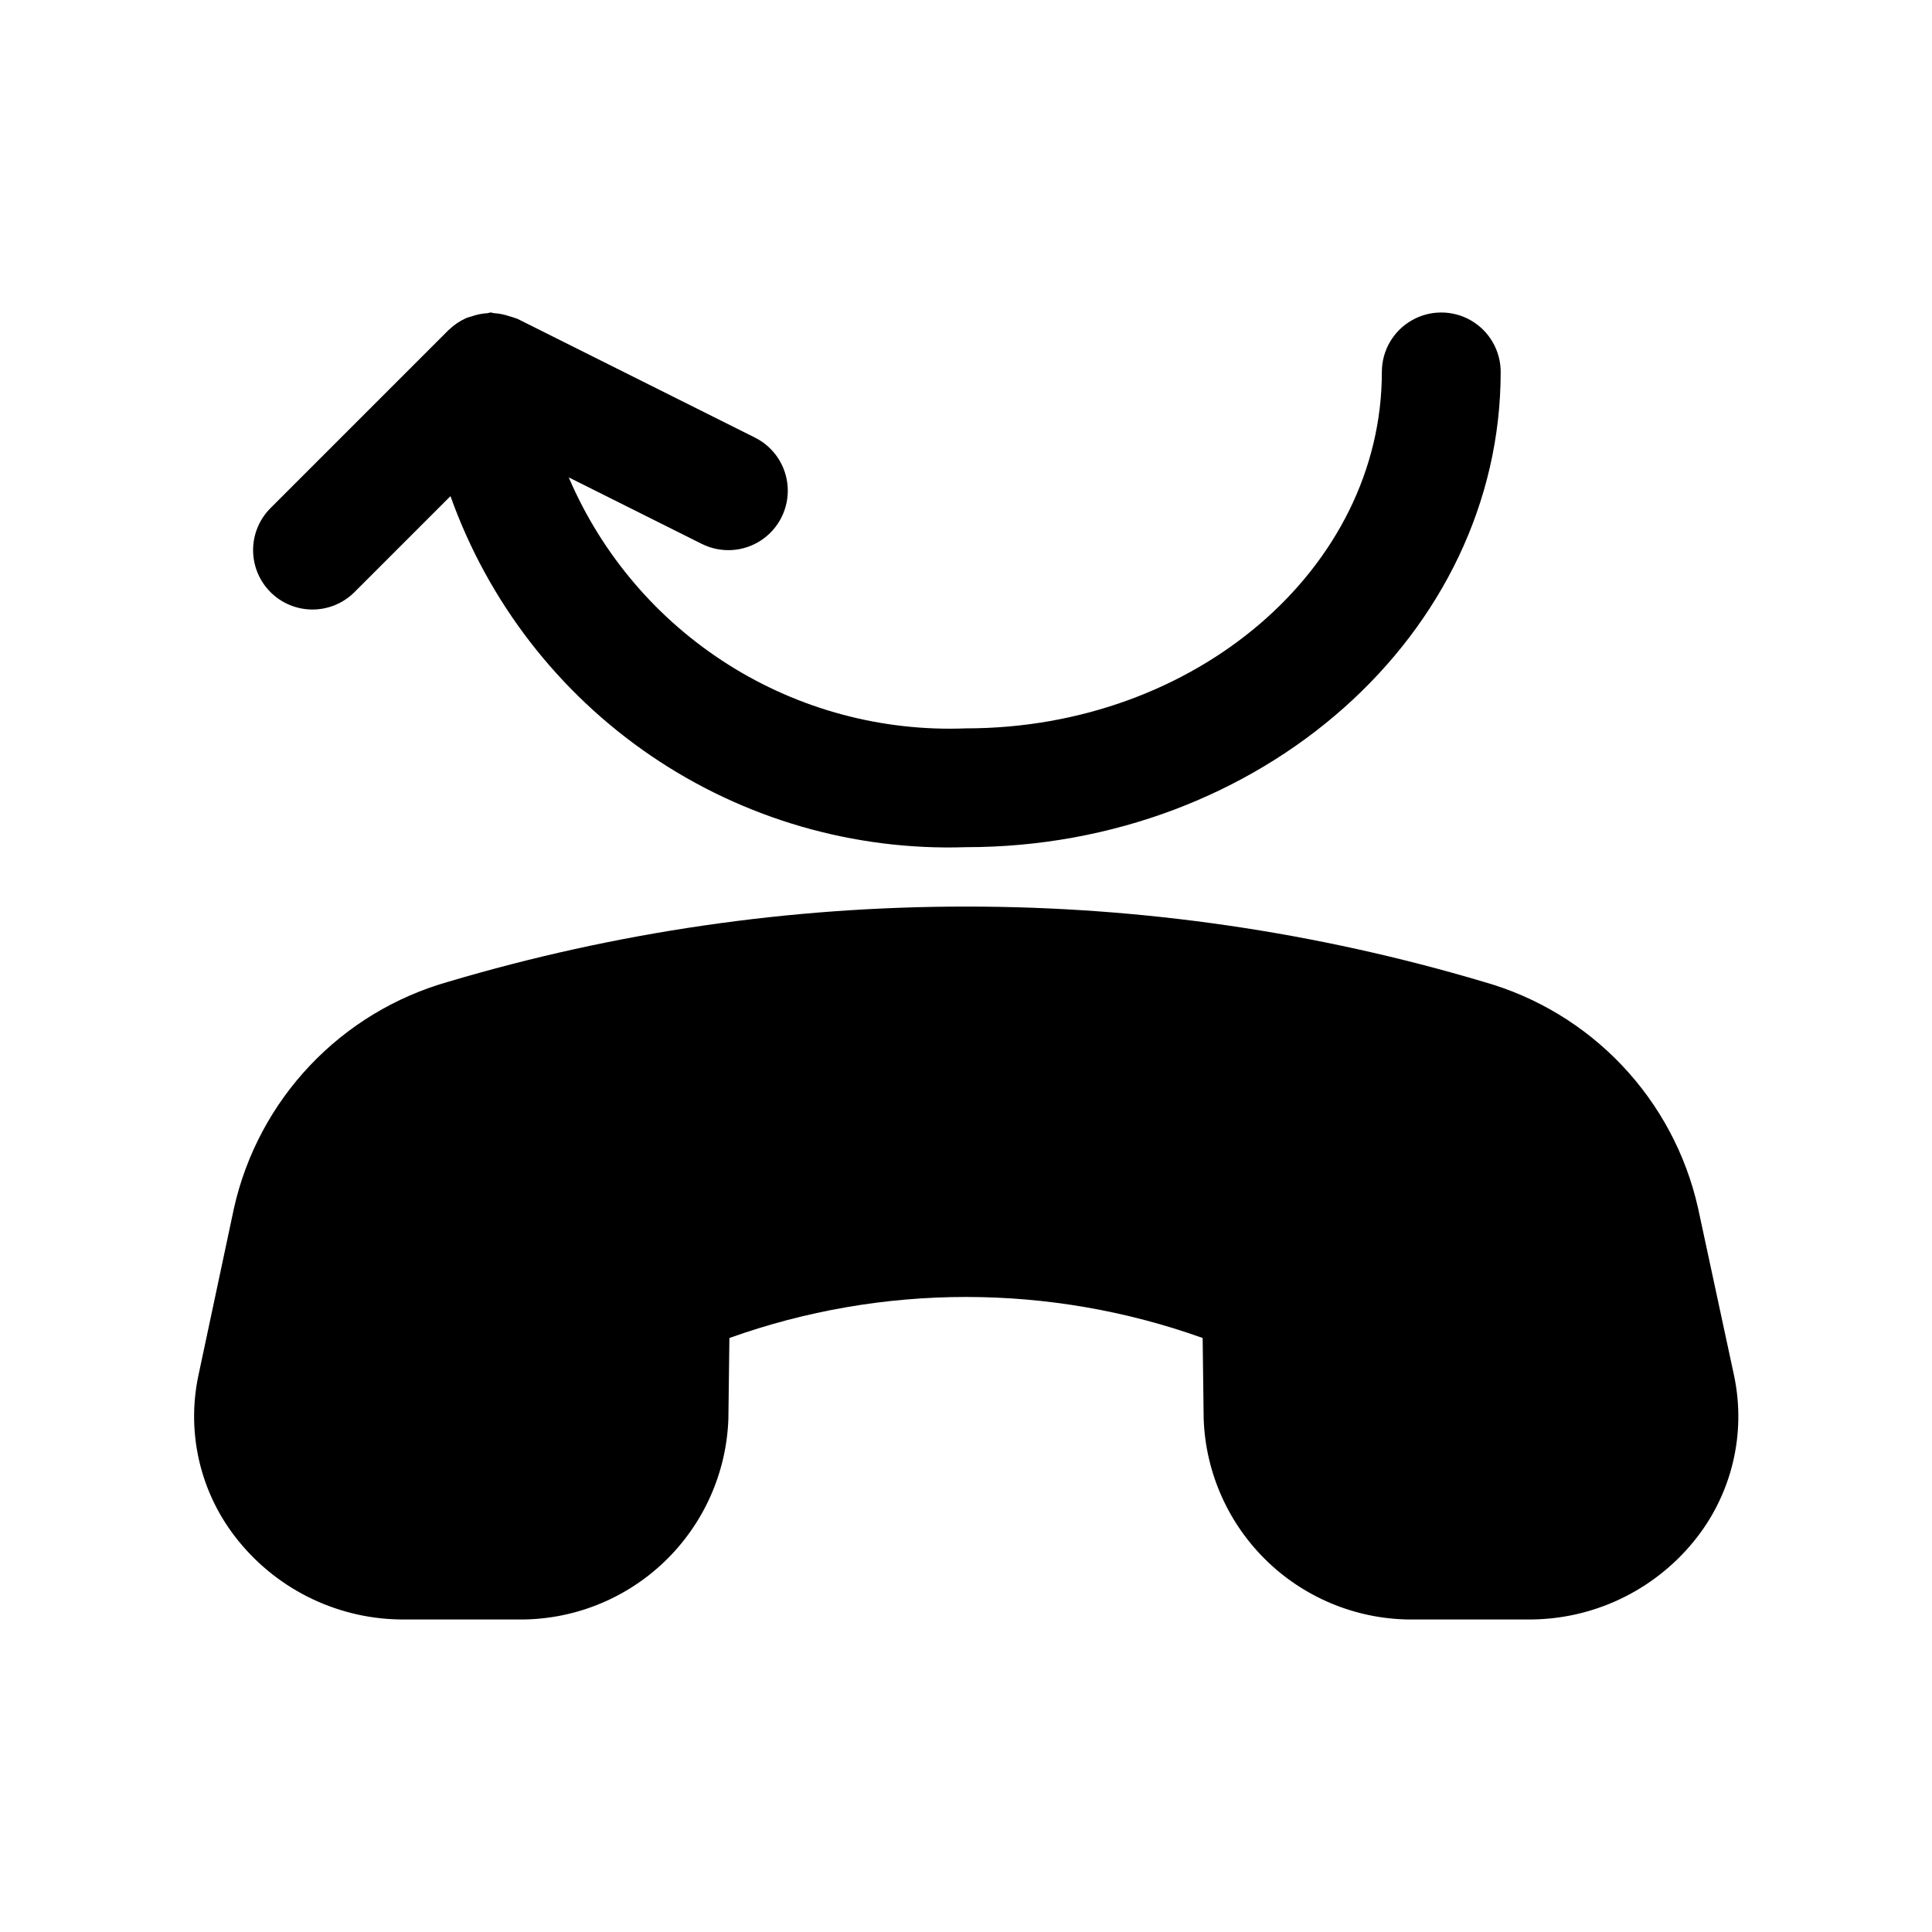
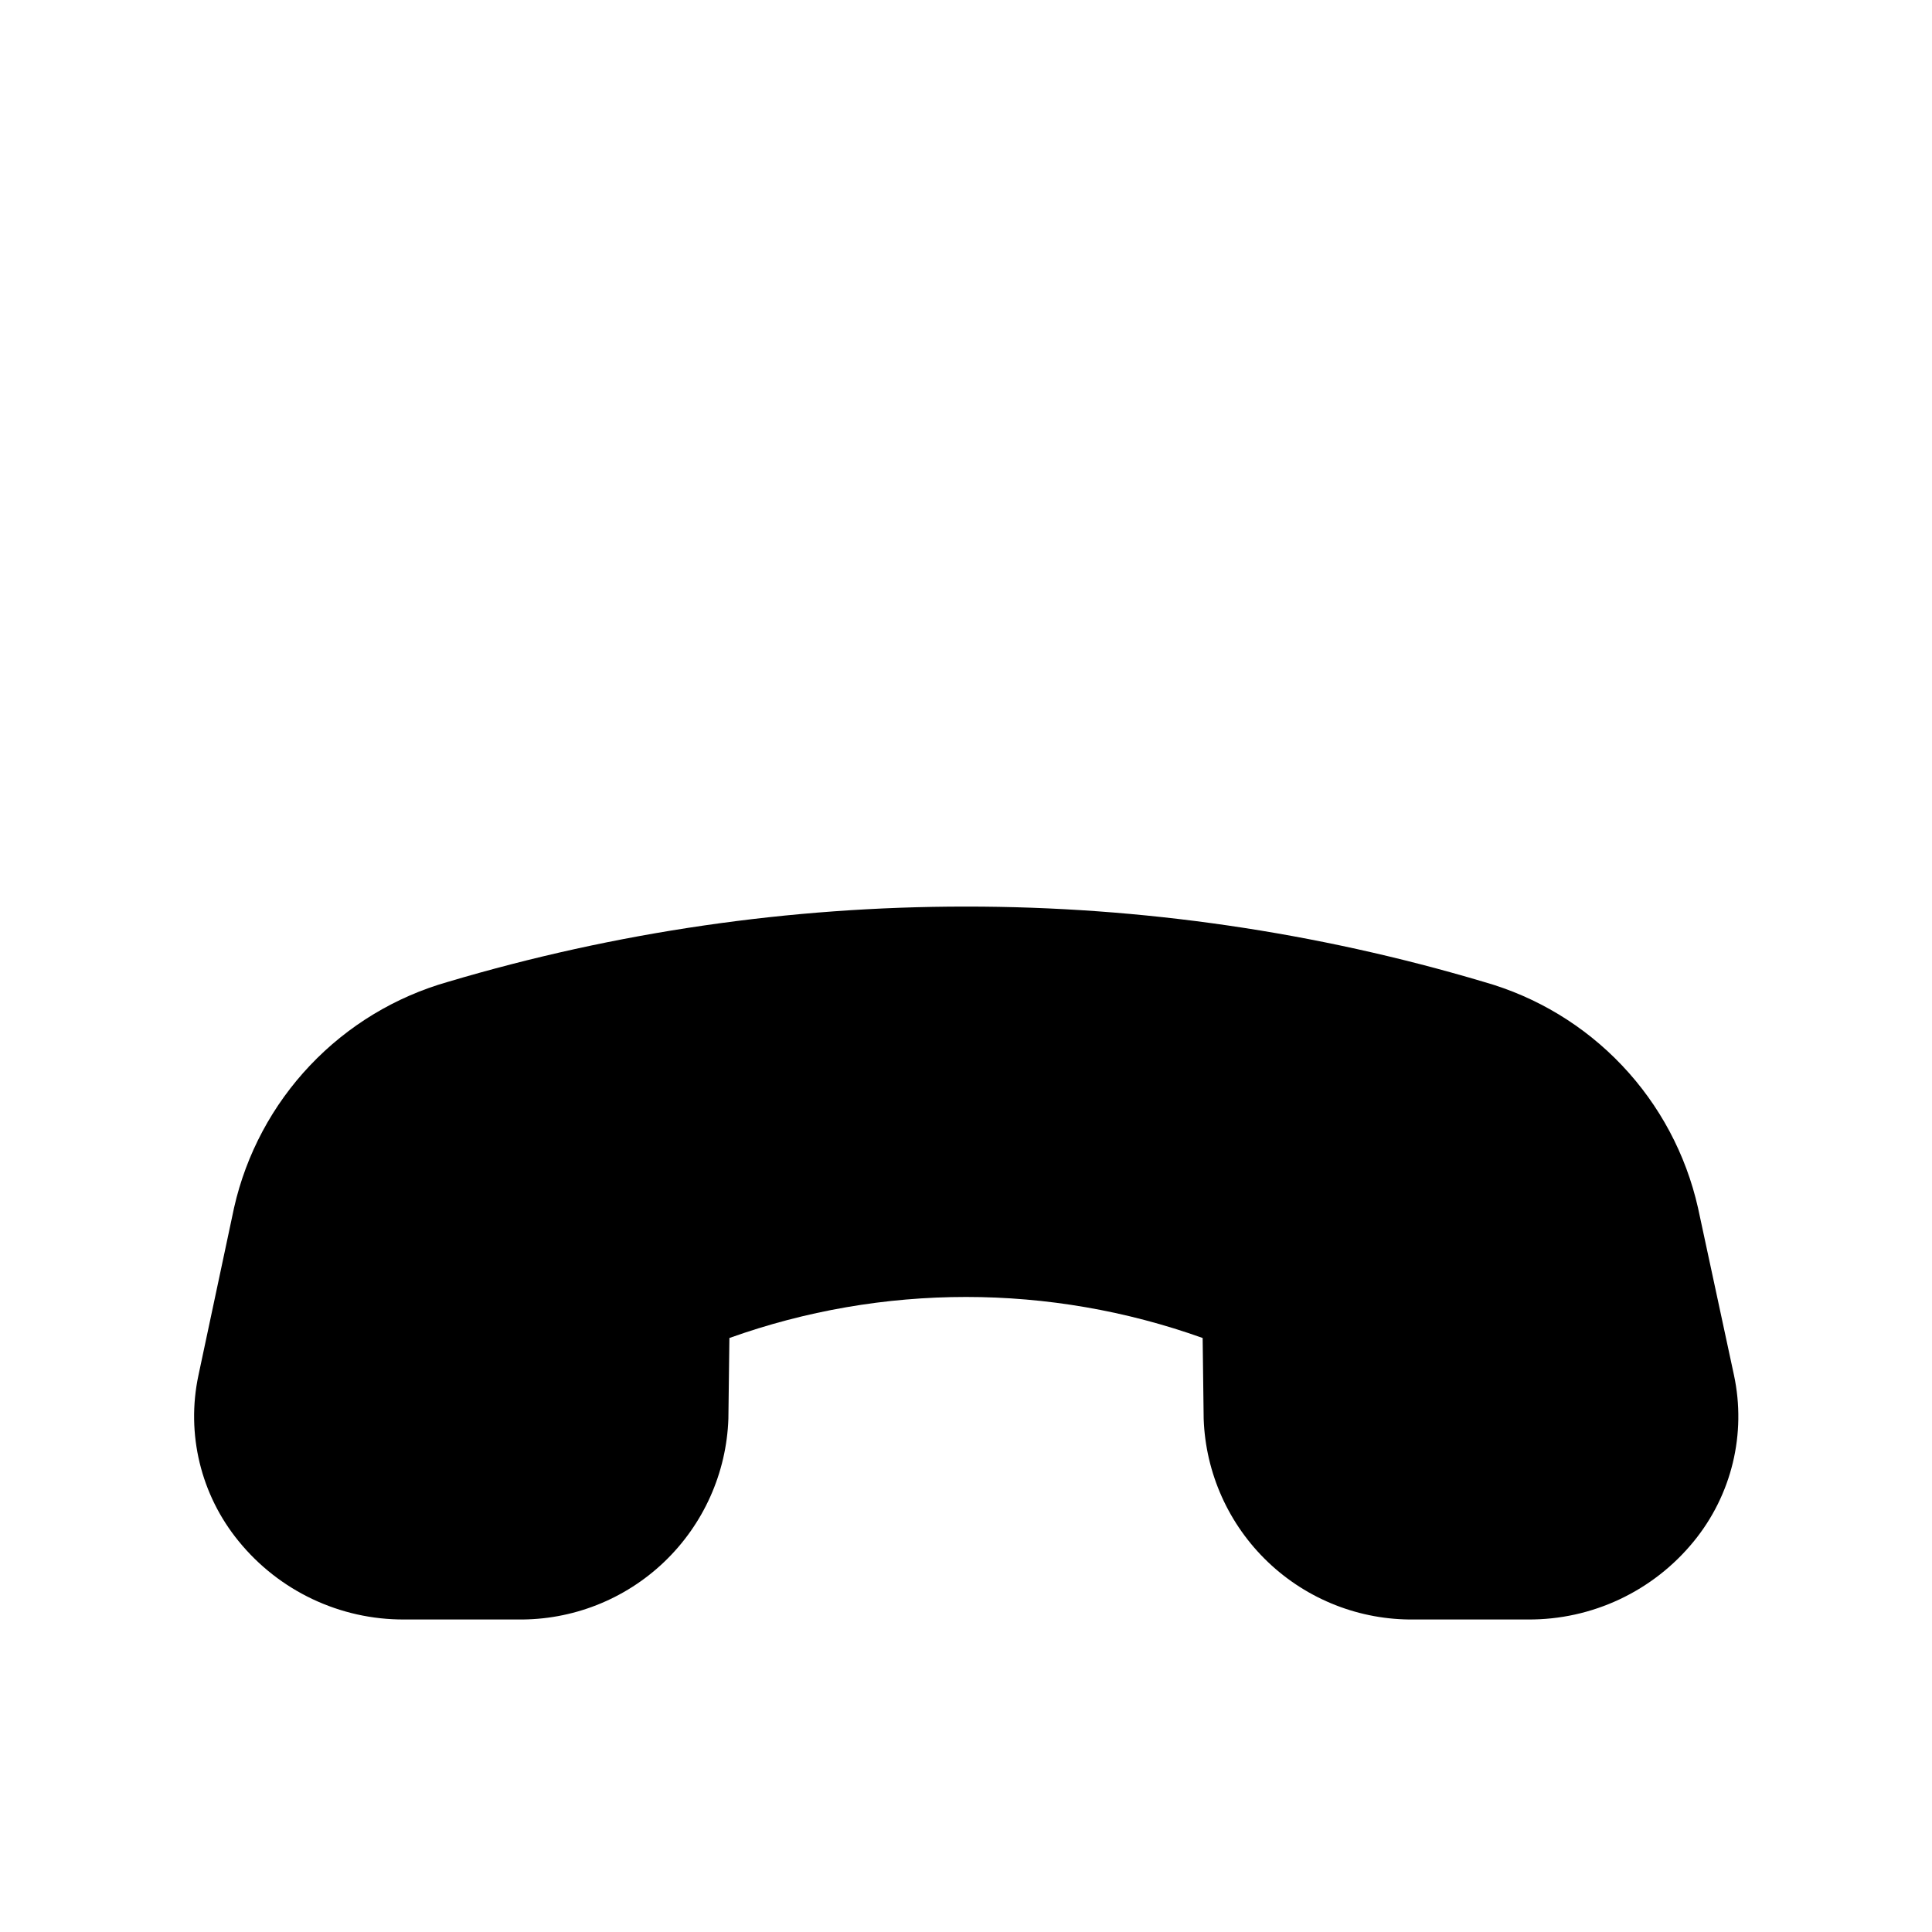
<svg xmlns="http://www.w3.org/2000/svg" fill="#000000" width="800px" height="800px" version="1.1" viewBox="144 144 512 512">
  <g>
    <path d="m593.98 464.06c-3.191-14.148-10.141-27.176-20.117-37.703-9.977-10.531-22.605-18.172-36.562-22.125-44.559-13.27-90.809-20-137.3-19.98h-0.145c-46.438-0.004-92.633 6.715-137.14 19.949-13.949 3.961-26.574 11.609-36.547 22.137-9.977 10.527-16.93 23.547-20.133 37.691l-9.445 44.43c-3.312 15.508 0.605 31.68 10.641 43.957 10.734 13.215 26.887 20.852 43.91 20.766h30.09c14.41 0.188 28.324-5.277 38.754-15.223 10.43-9.949 16.551-23.586 17.043-37.992l0.27-21.379-0.004-0.004c40.551-14.5 84.871-14.5 125.42 0l0.27 21.43c0.504 14.395 6.625 28.02 17.051 37.957 10.426 9.938 24.328 15.395 38.73 15.211h30.133c17.027 0.117 33.195-7.492 43.957-20.688 10.07-12.309 13.992-28.535 10.66-44.086z" />
-     <path d="m215.68 300.92c2.953 2.949 6.957 4.609 11.129 4.609 4.176 0 8.18-1.66 11.133-4.609l25.441-25.441c9.969 27.984 28.574 52.078 53.129 68.801s53.789 25.207 83.484 24.23c78.137 0 141.7-56.504 141.7-125.95 0-5.625-3-10.824-7.871-13.637-4.871-2.812-10.875-2.812-15.746 0s-7.871 8.012-7.871 13.637c0 52.098-49.453 94.465-110.21 94.465-22.223 0.875-44.184-5.012-62.984-16.891-18.801-11.879-33.551-29.184-42.297-49.629l35.266 17.633c5.035 2.516 11.027 2.152 15.723-0.949 4.695-3.106 7.375-8.477 7.039-14.094-0.34-5.617-3.652-10.625-8.688-13.137l-62.977-31.488c-0.156-0.078-0.348-0.078-0.52-0.156v-0.004c-0.512-0.199-1.039-0.367-1.574-0.504-1.309-0.449-2.676-0.727-4.059-0.816-0.316-0.016-0.57-0.176-0.883-0.176-0.316 0-0.598 0.172-0.93 0.188v0.004c-1.402 0.082-2.785 0.363-4.109 0.832-0.504 0.125-0.996 0.285-1.48 0.473-1.66 0.738-3.18 1.762-4.484 3.023l-0.141 0.109-47.234 47.234c-2.945 2.953-4.598 6.953-4.594 11.125 0.004 4.172 1.66 8.172 4.609 11.121z" />
  </g>
</svg>